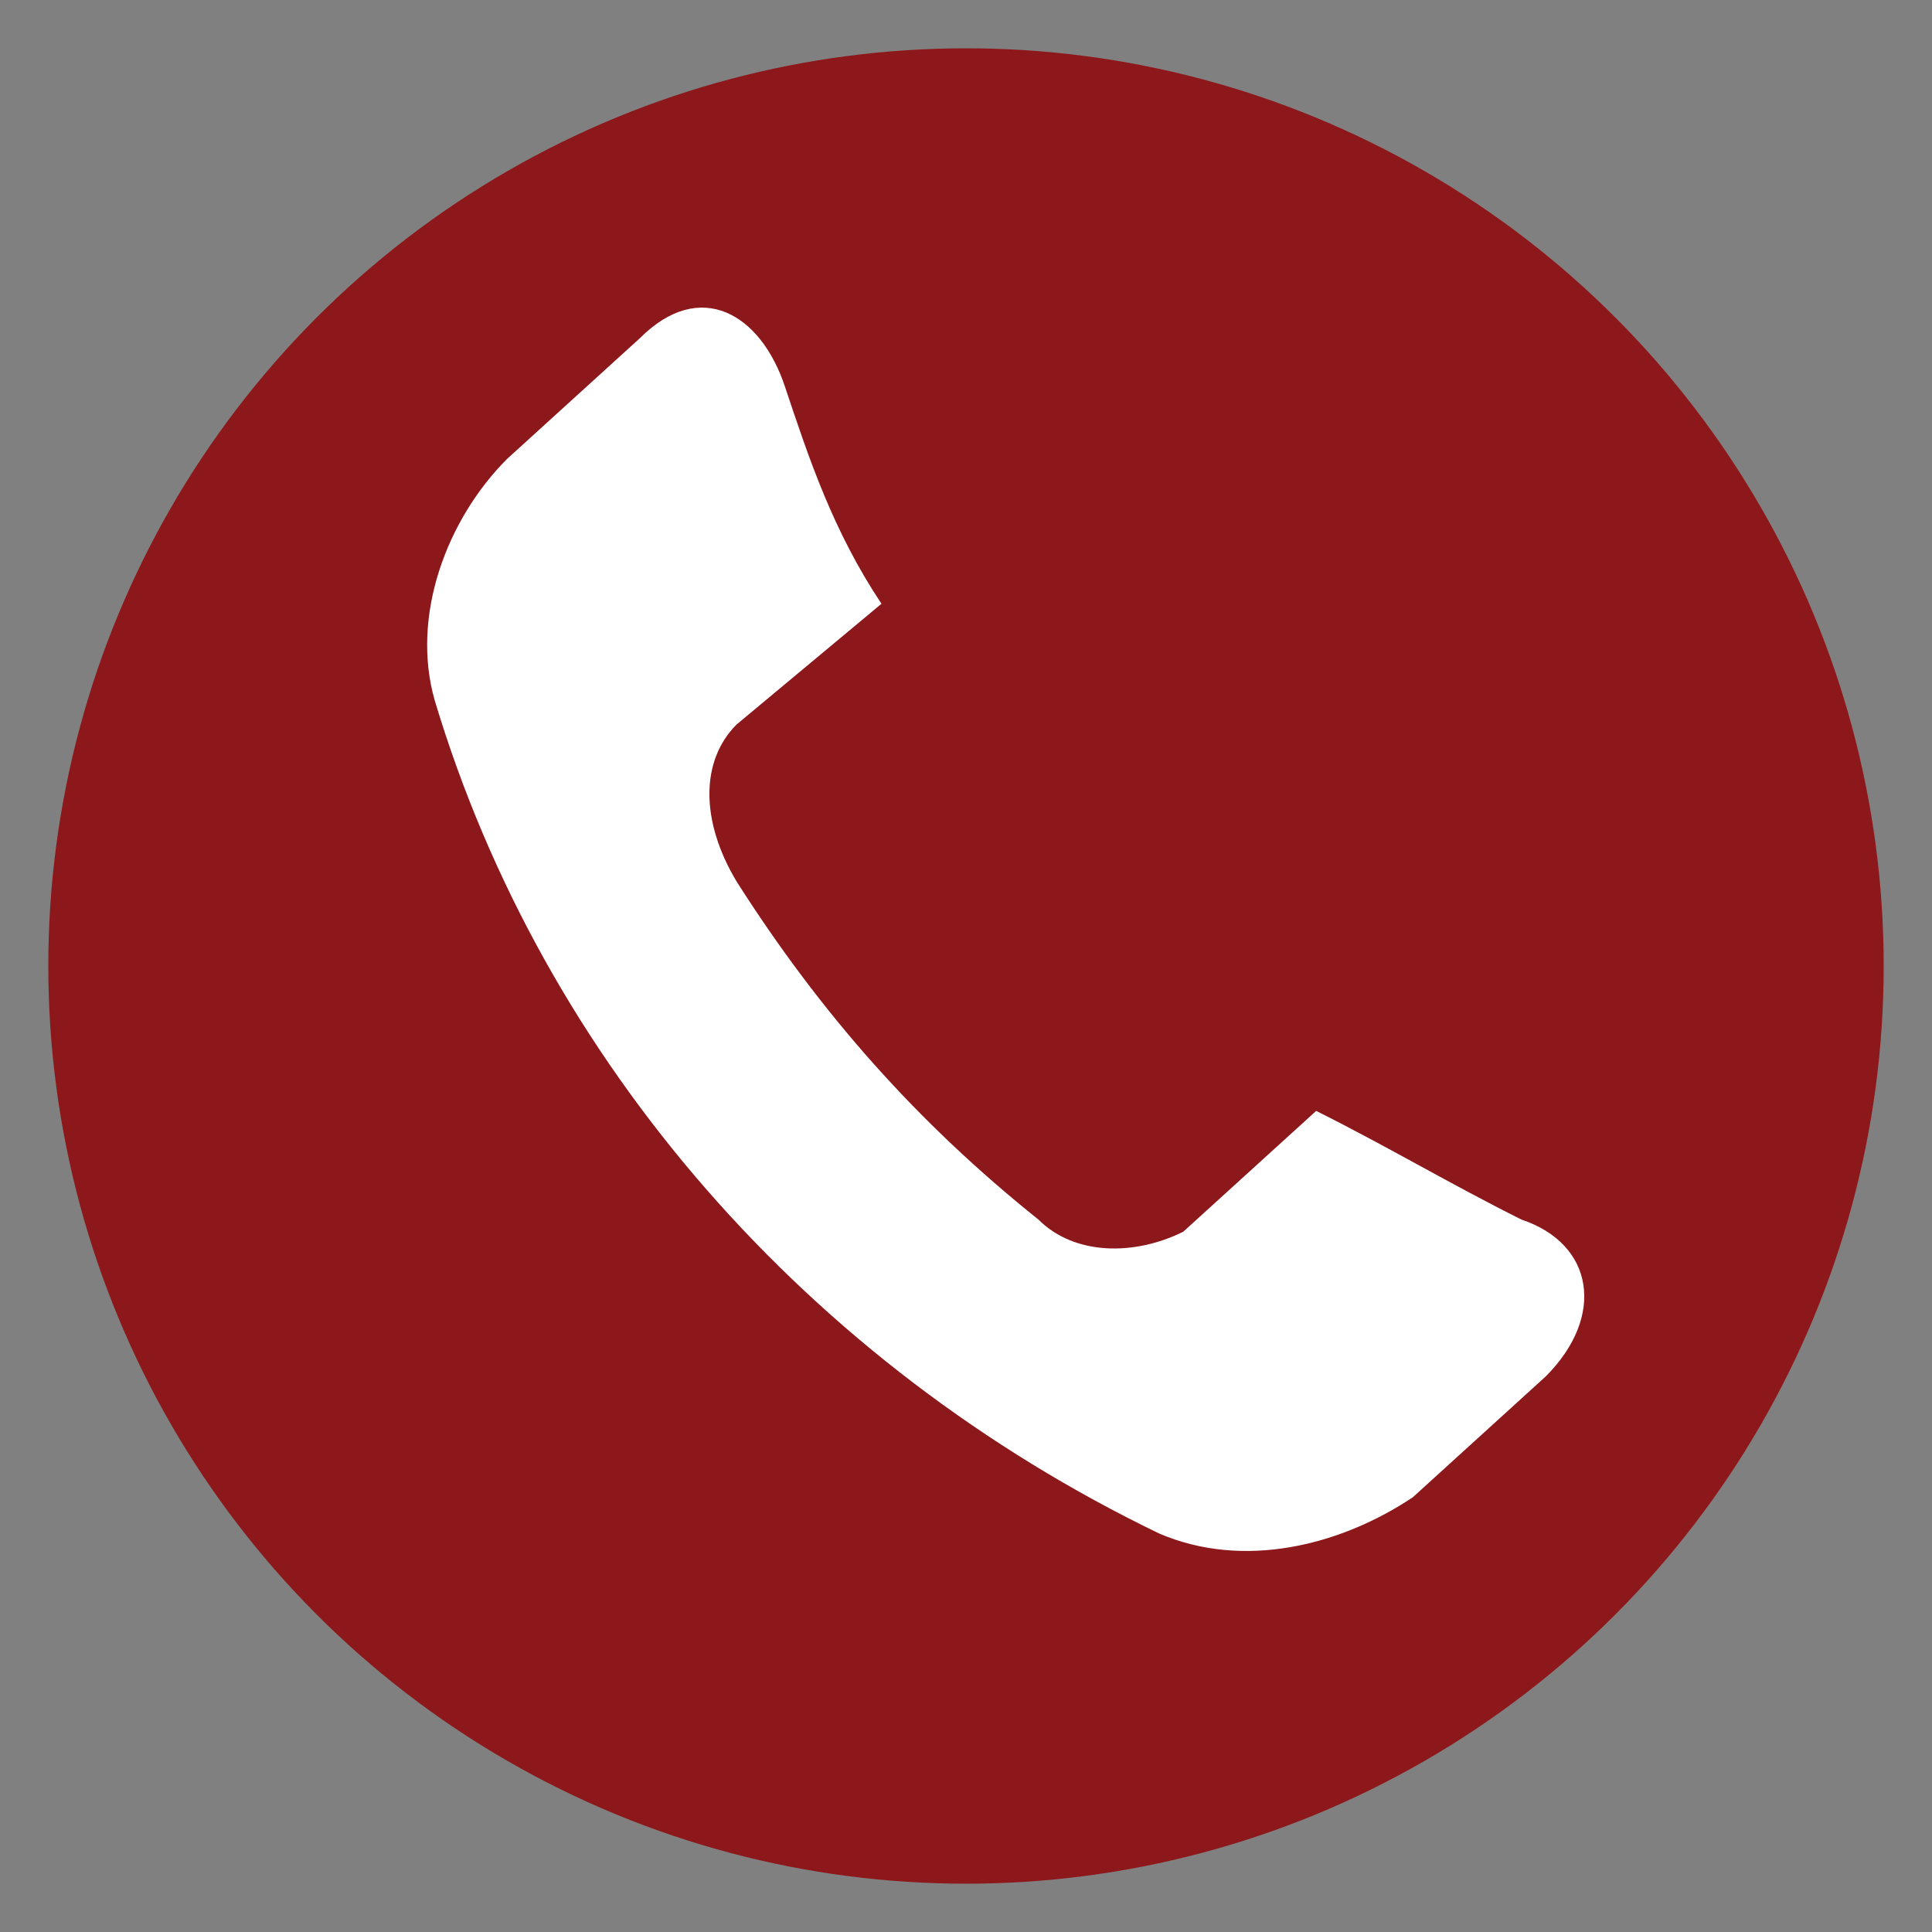
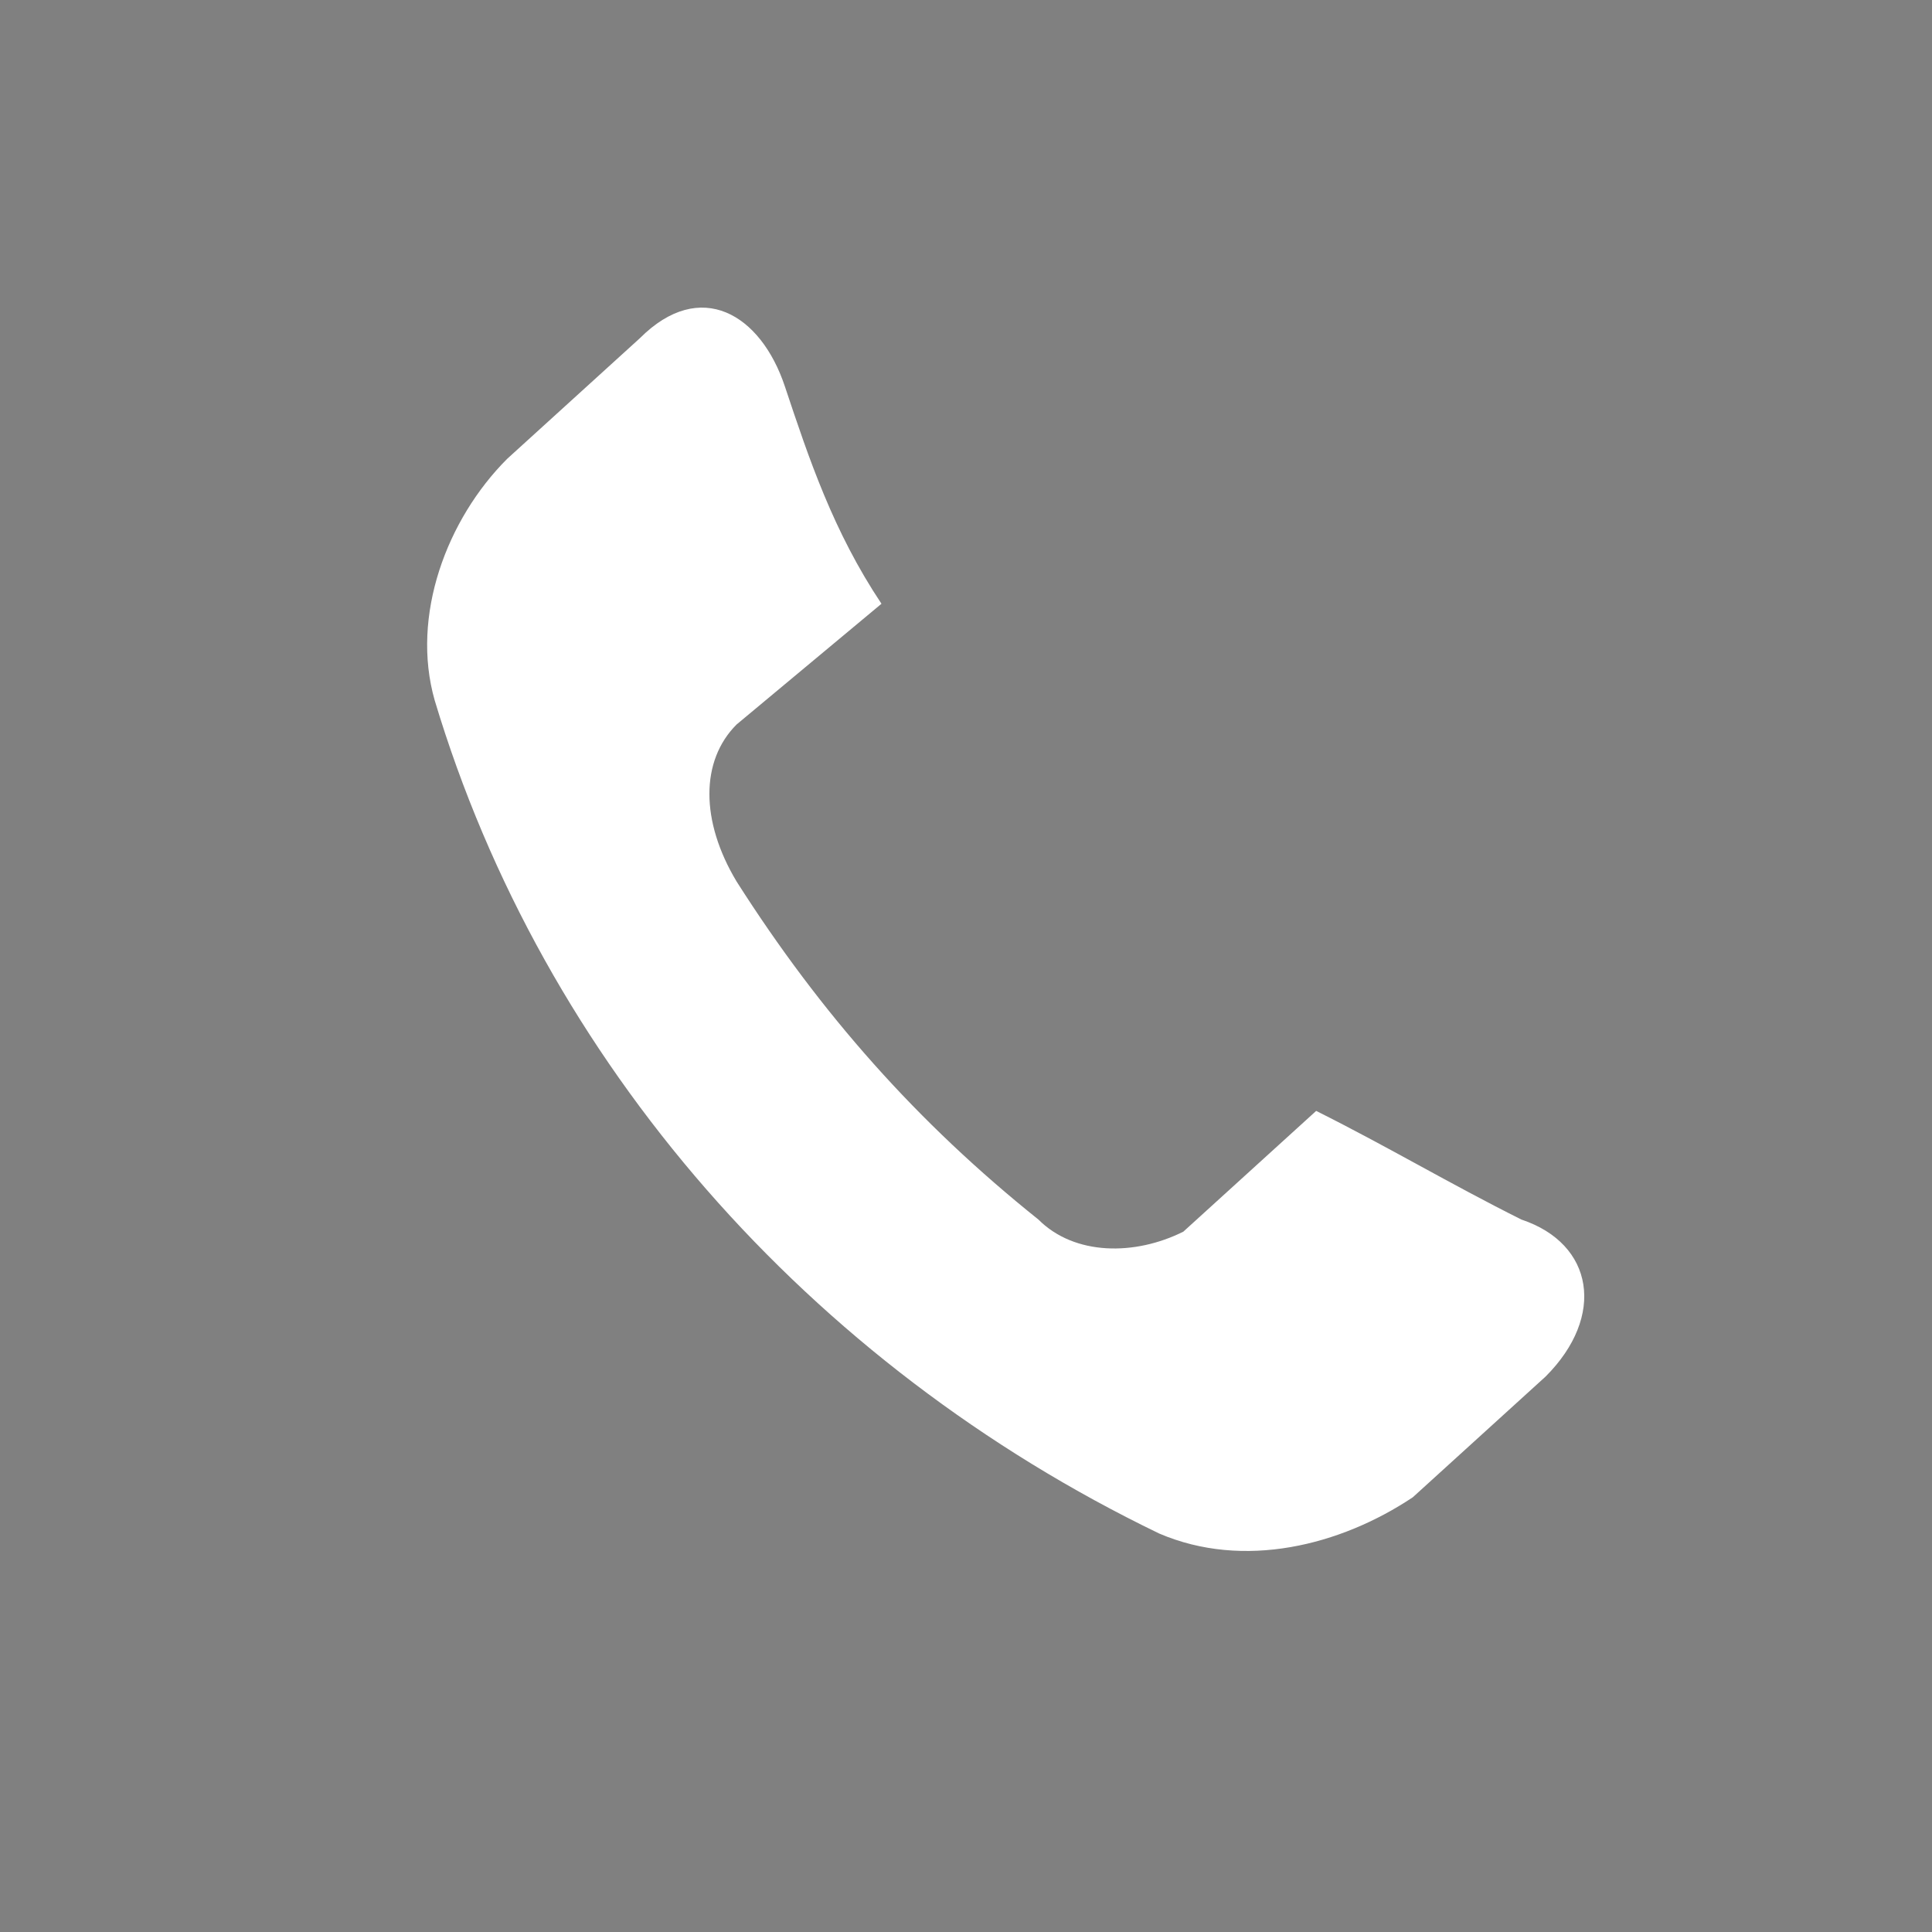
<svg xmlns="http://www.w3.org/2000/svg" version="1.1" id="Layer_1" x="0px" y="0px" viewBox="0 0 16 16" style="enable-background:new 0 0 16 16;" xml:space="preserve">
  <rect x="0" y="0" width="16" height="16" fill="#808080" stroke="none" />
  <style type="text/css">
	.st0{fill:#8D181B;}
	.st1{fill:#FFFFFF;}
</style>
  <title>icon-callnowbutton</title>
-   <circle class="st0" cx="8" cy="8" r="7.6" />
  <path class="st1" d="M12.6,10.1c-0.6-0.3-1.1-0.6-1.7-0.9l-1.1,1c-0.4,0.2-0.9,0.2-1.2-0.1c-1-0.8-1.8-1.7-2.5-2.8  C5.8,6.8,5.8,6.3,6.1,6l1.2-1C6.9,4.4,6.7,3.8,6.5,3.2C6.3,2.6,5.8,2.3,5.3,2.8l-1.1,1c-0.5,0.5-0.8,1.3-0.6,2c0.9,3,3.1,5.5,6,6.9  c0.7,0.3,1.5,0.1,2.1-0.3l1.1-1C13.3,10.9,13.2,10.3,12.6,10.1" />
</svg>